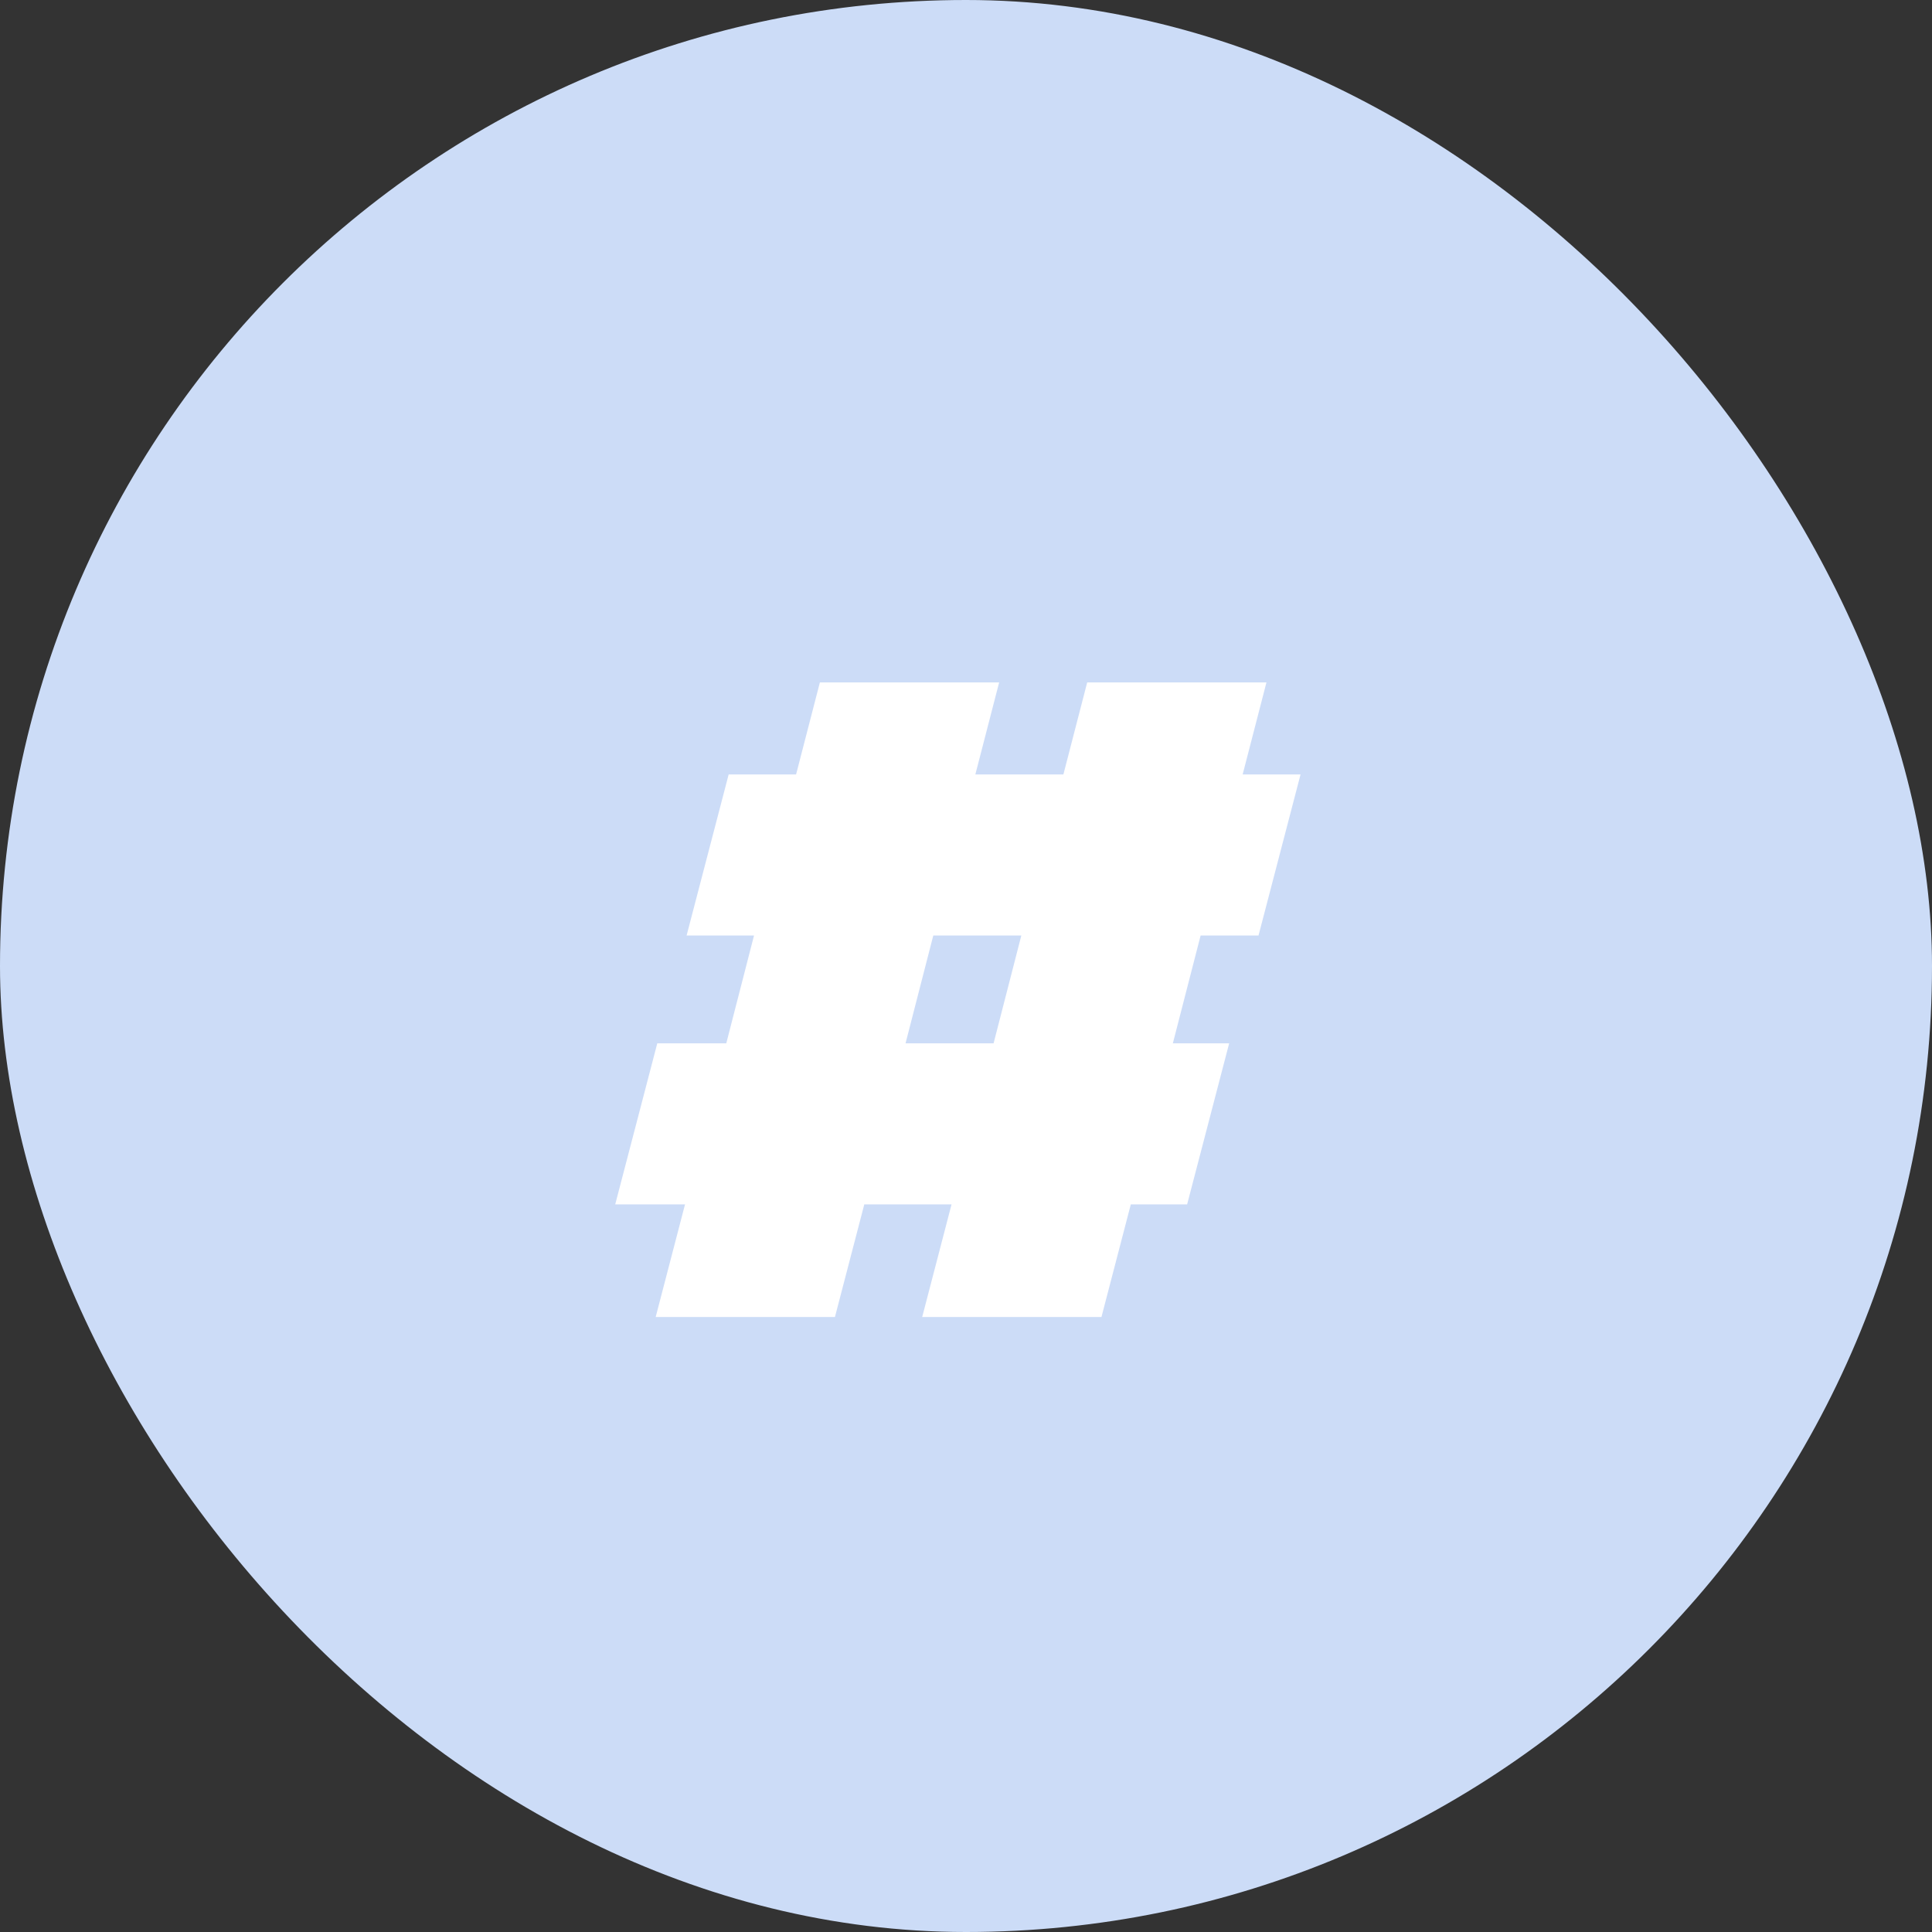
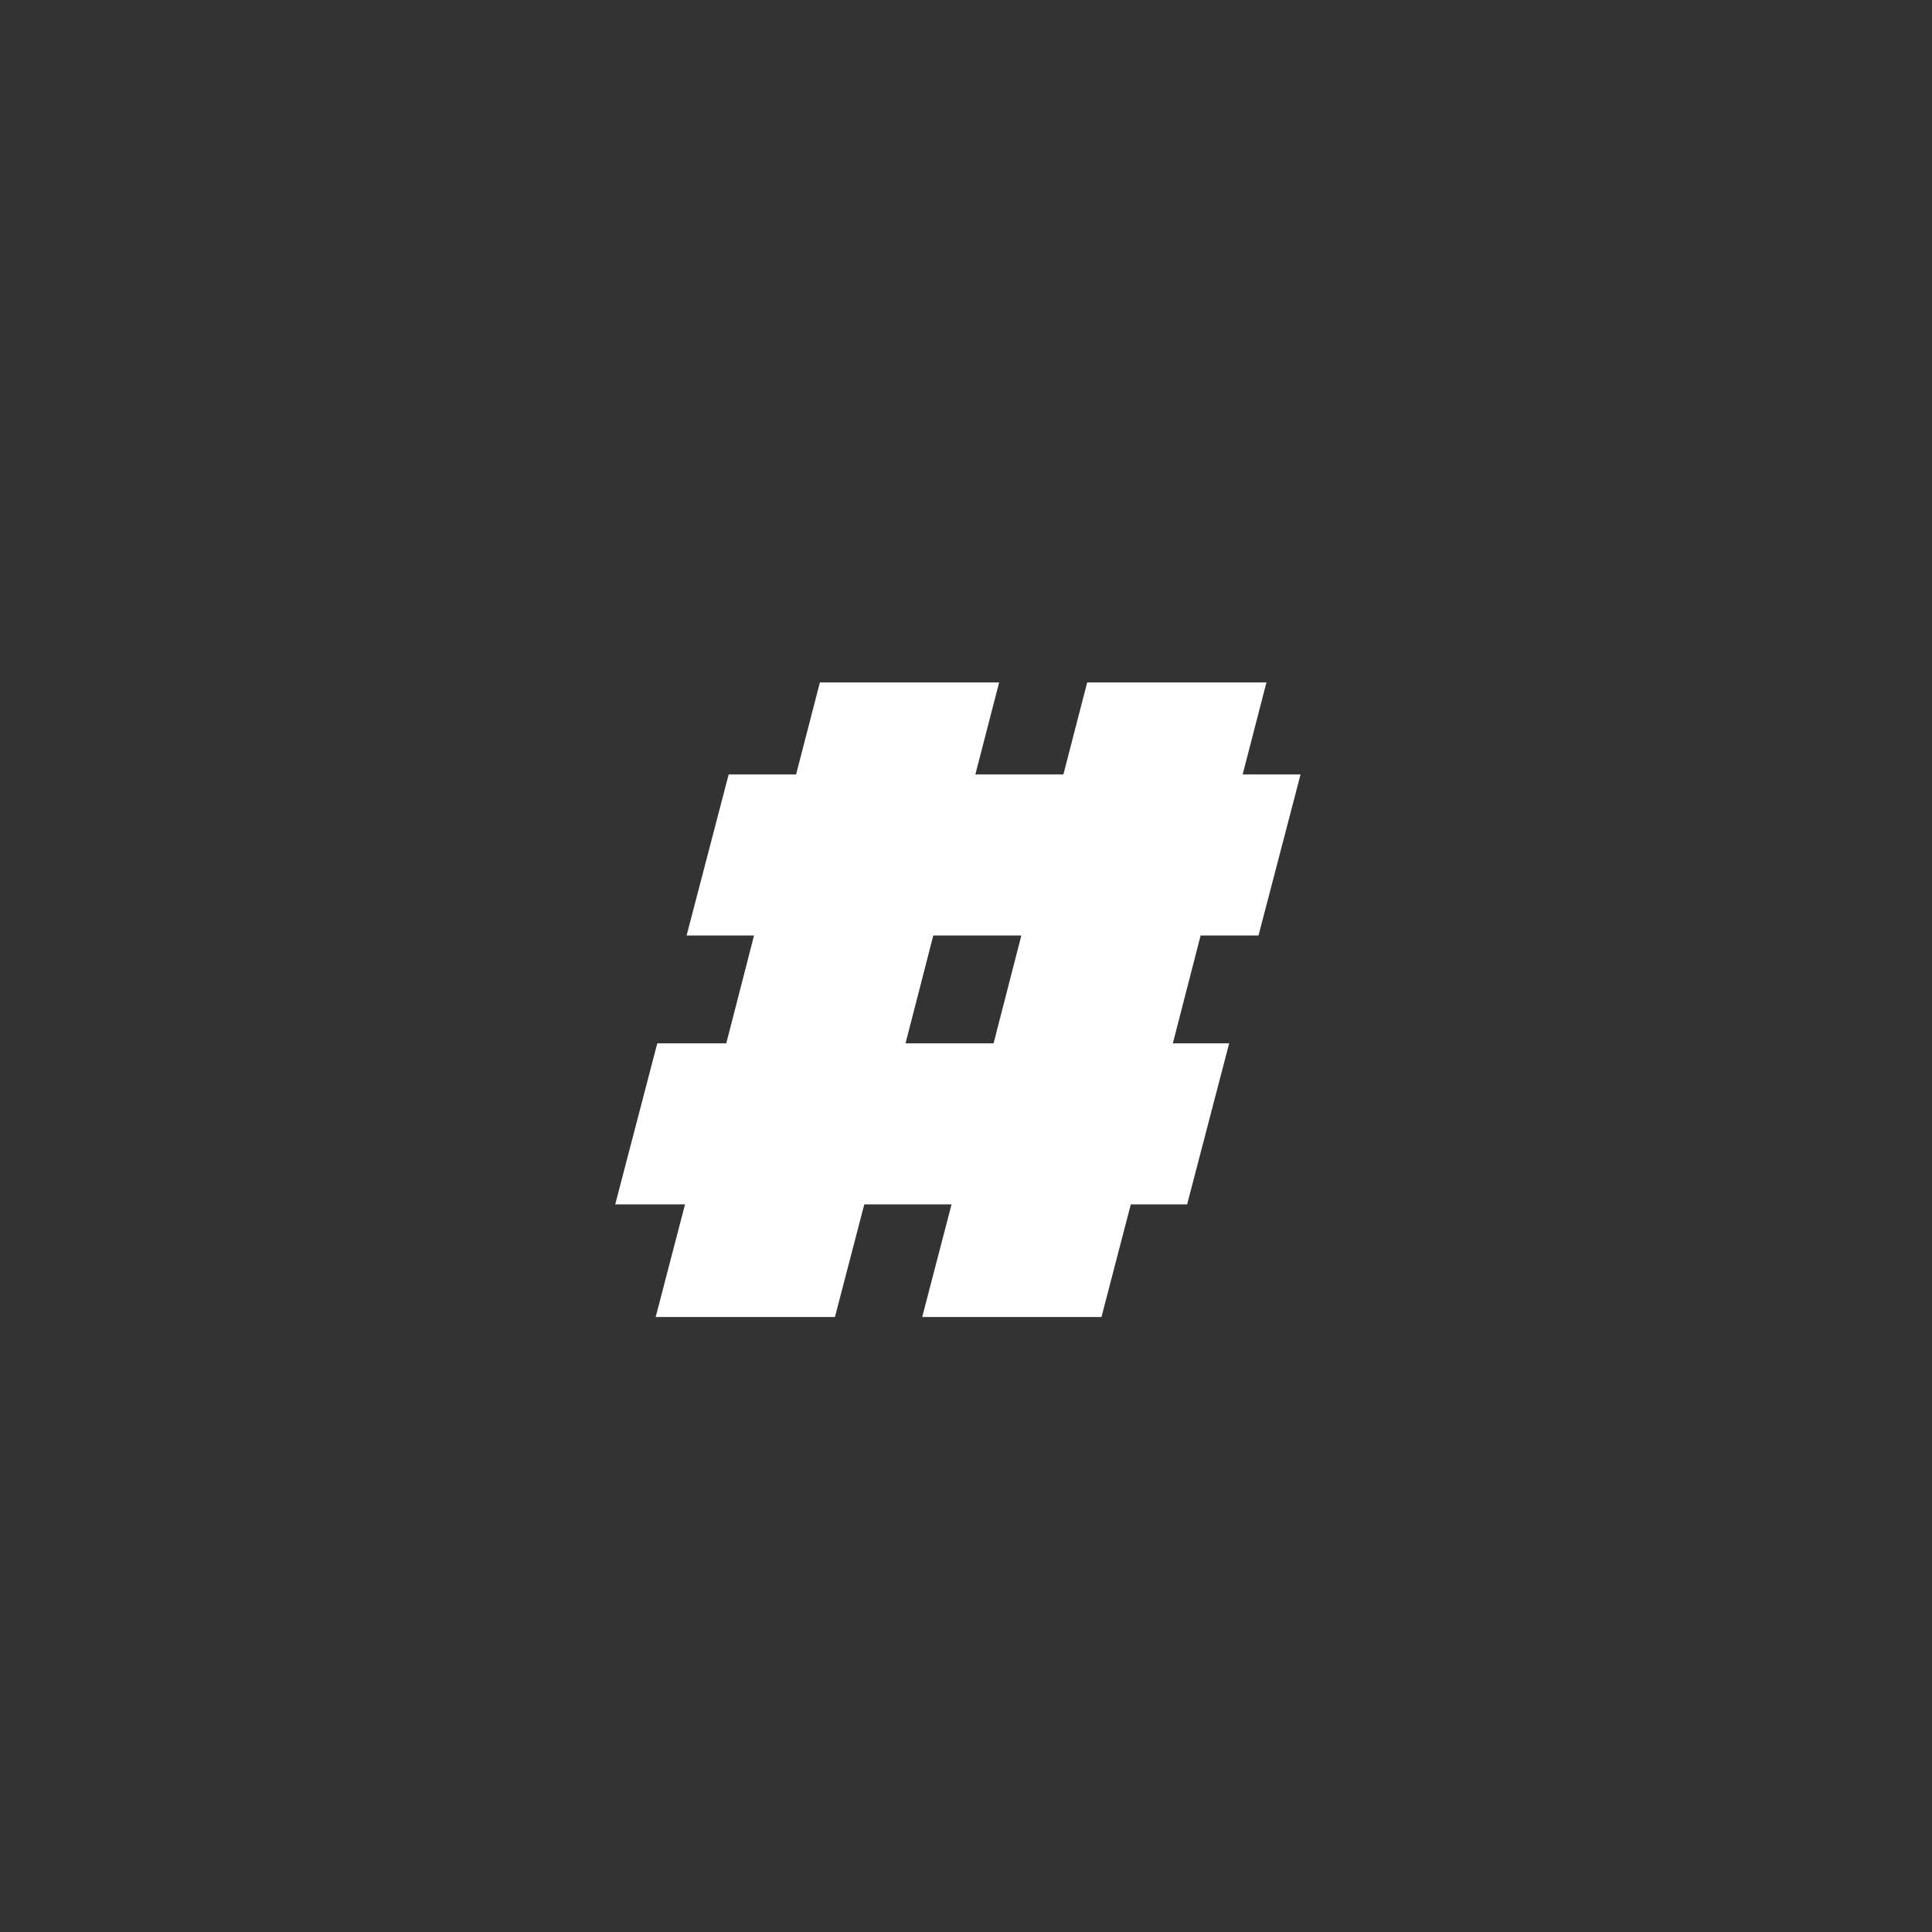
<svg xmlns="http://www.w3.org/2000/svg" width="98" height="98" viewBox="0 0 98 98" fill="none">
  <rect x="0" y="0" width="98" height="98" fill="#333333" stroke="none" />
-   <rect width="98" height="98" rx="49" fill="#CCDCF7" />
  <path d="M65.97 39.284L63.838 47.452H60.901L59.492 52.923H62.349L60.217 61.091H57.36L55.871 66.805H46.778L48.267 61.091H43.841L42.352 66.805H33.259L34.748 61.091H31.207L33.34 52.923H36.84L38.248 47.452H34.828L36.961 39.284H40.381L41.588 34.617H50.681L49.474 39.284H53.94L55.147 34.617H64.24L63.033 39.284H65.97ZM45.933 52.923H50.399L51.807 47.452H47.341L45.933 52.923Z" fill="white" />
</svg>